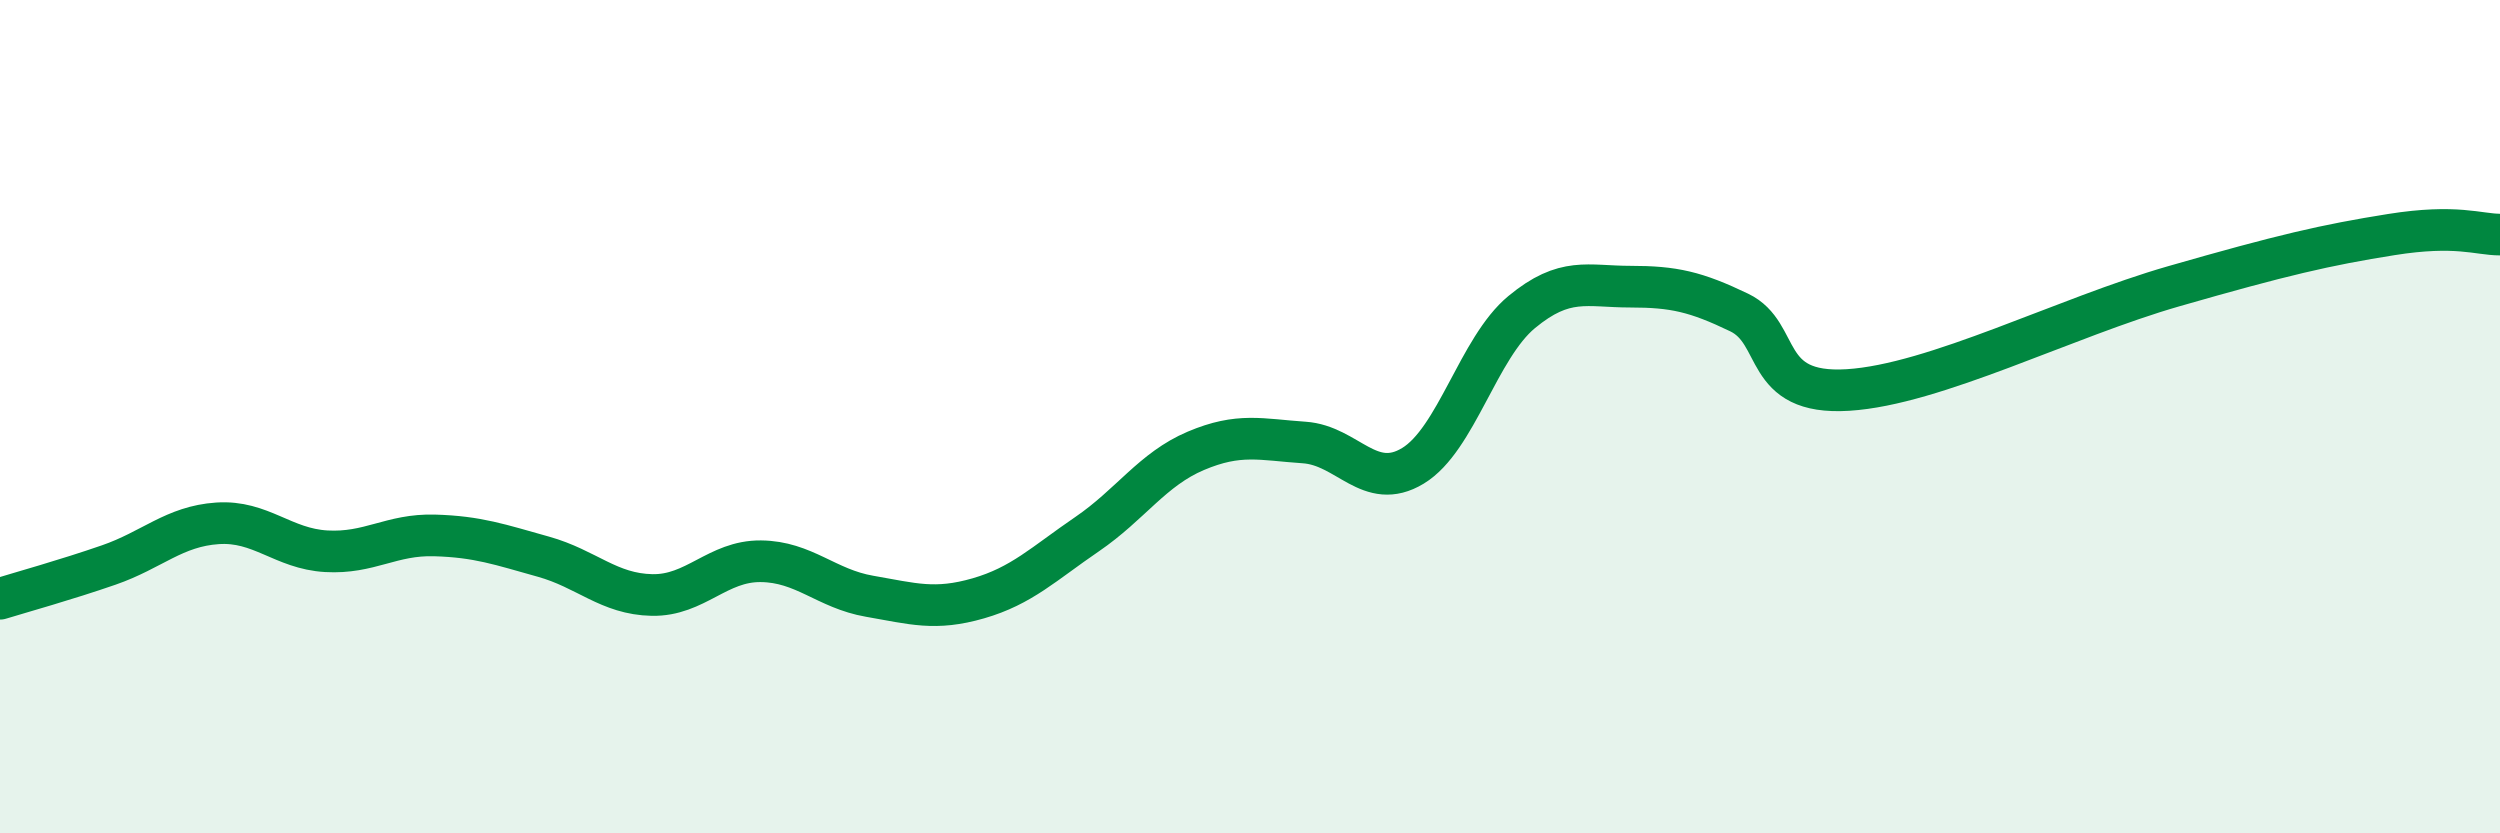
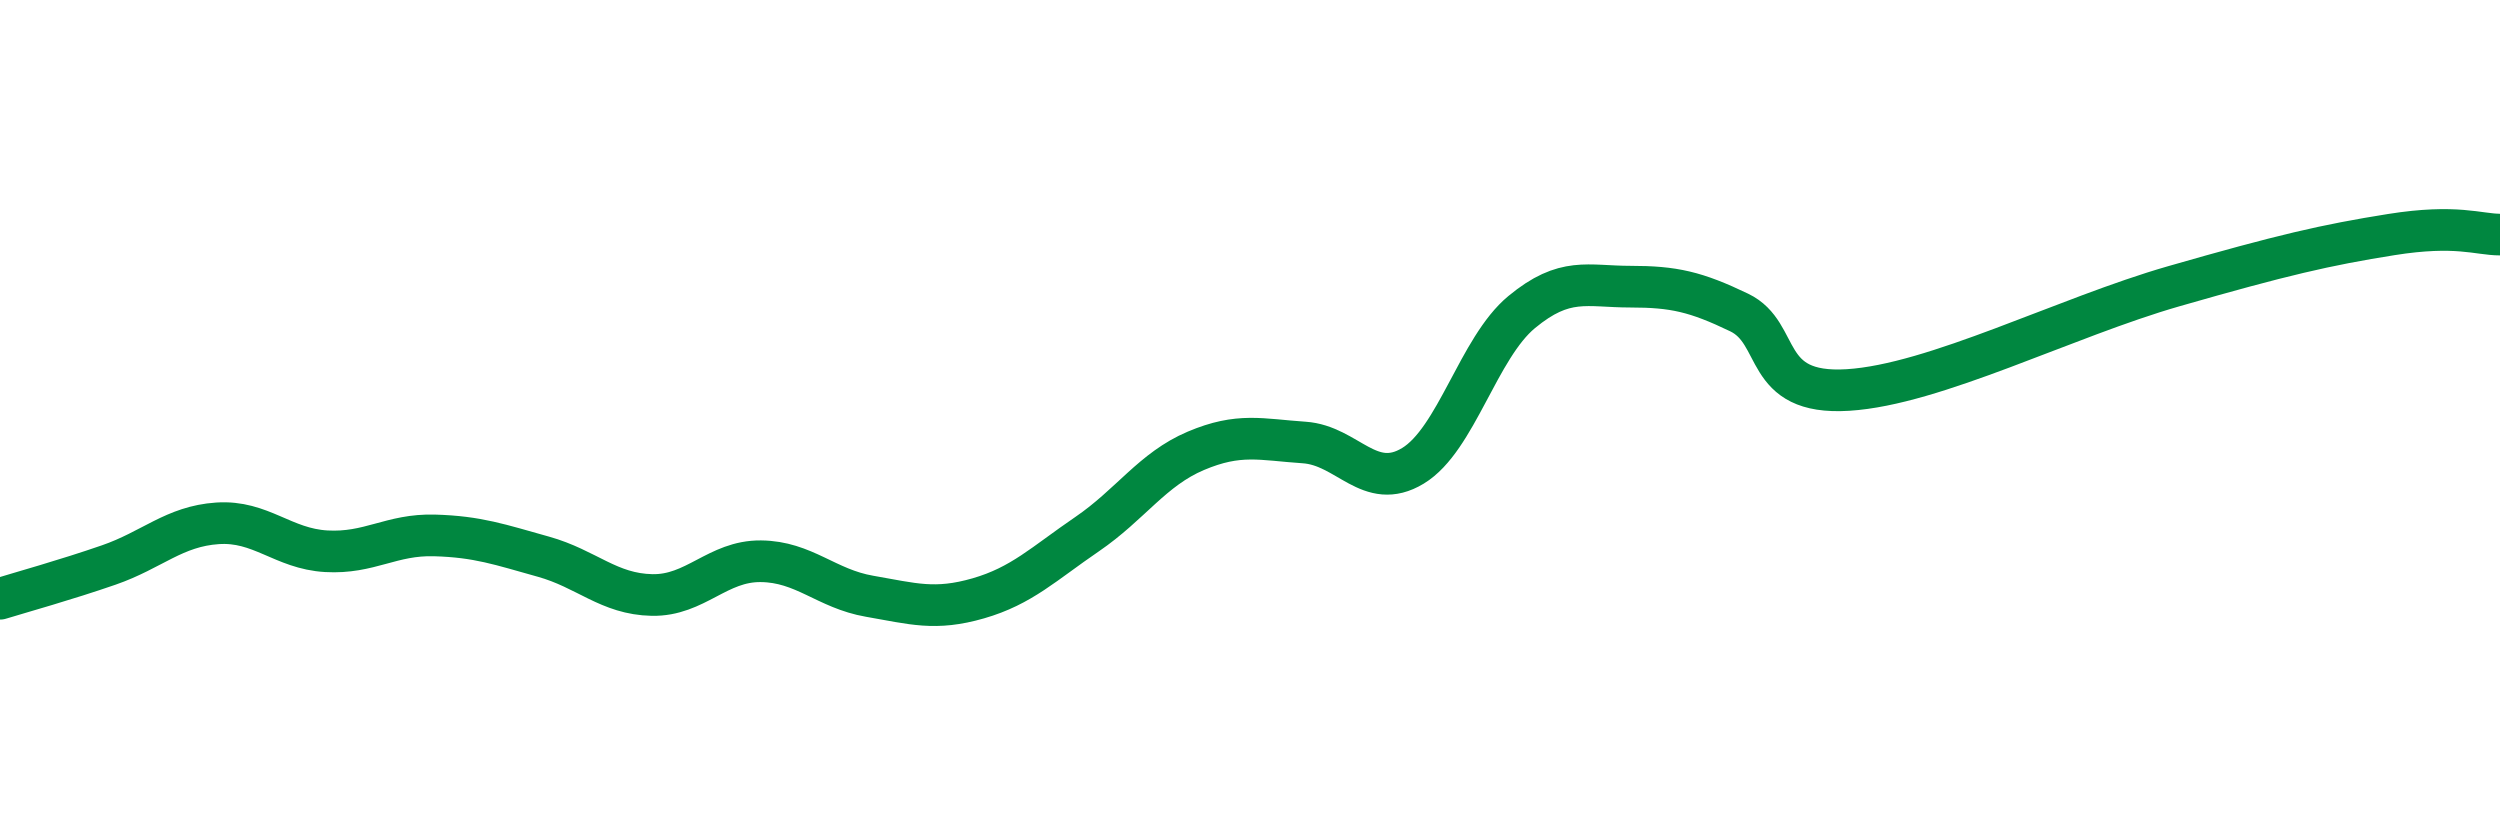
<svg xmlns="http://www.w3.org/2000/svg" width="60" height="20" viewBox="0 0 60 20">
-   <path d="M 0,14.37 C 0.52,14.21 1.57,13.92 2.61,13.56 C 3.65,13.2 4.18,12.63 5.22,12.56 C 6.26,12.49 6.79,13.17 7.83,13.23 C 8.87,13.29 9.39,12.82 10.43,12.85 C 11.47,12.88 12,13.07 13.04,13.36 C 14.08,13.65 14.61,14.26 15.65,14.28 C 16.69,14.3 17.22,13.46 18.26,13.47 C 19.3,13.48 19.83,14.13 20.87,14.31 C 21.91,14.49 22.44,14.66 23.48,14.36 C 24.52,14.06 25.05,13.53 26.09,12.82 C 27.13,12.11 27.66,11.26 28.7,10.82 C 29.74,10.38 30.26,10.55 31.3,10.62 C 32.34,10.69 32.87,11.81 33.91,11.18 C 34.95,10.55 35.48,8.35 36.52,7.49 C 37.56,6.63 38.09,6.88 39.13,6.88 C 40.17,6.88 40.7,7 41.74,7.5 C 42.78,8 42.26,9.49 44.35,9.36 C 46.44,9.23 49.56,7.62 52.17,6.87 C 54.78,6.12 55.82,5.88 57.39,5.63 C 58.96,5.38 59.48,5.63 60,5.63L60 20L0 20Z" fill="#008740" opacity="0.1" stroke-linecap="round" stroke-linejoin="round" />
  <path d="M 0,14.37 C 0.52,14.21 1.57,13.92 2.61,13.56 C 3.65,13.2 4.18,12.63 5.22,12.56 C 6.26,12.49 6.79,13.17 7.83,13.23 C 8.87,13.29 9.39,12.82 10.43,12.85 C 11.47,12.88 12,13.07 13.04,13.36 C 14.08,13.65 14.61,14.26 15.65,14.28 C 16.69,14.3 17.22,13.46 18.26,13.47 C 19.3,13.48 19.83,14.13 20.87,14.31 C 21.91,14.49 22.44,14.66 23.48,14.36 C 24.52,14.06 25.05,13.53 26.09,12.82 C 27.13,12.11 27.66,11.26 28.7,10.82 C 29.74,10.38 30.26,10.55 31.3,10.62 C 32.34,10.69 32.87,11.81 33.91,11.18 C 34.95,10.55 35.48,8.35 36.52,7.49 C 37.56,6.63 38.09,6.88 39.13,6.88 C 40.17,6.88 40.7,7 41.74,7.5 C 42.78,8 42.26,9.49 44.35,9.36 C 46.44,9.23 49.56,7.62 52.17,6.87 C 54.78,6.12 55.82,5.88 57.39,5.63 C 58.96,5.38 59.48,5.63 60,5.63" stroke="#008740" stroke-width="1" fill="none" stroke-linecap="round" stroke-linejoin="round" />
</svg>